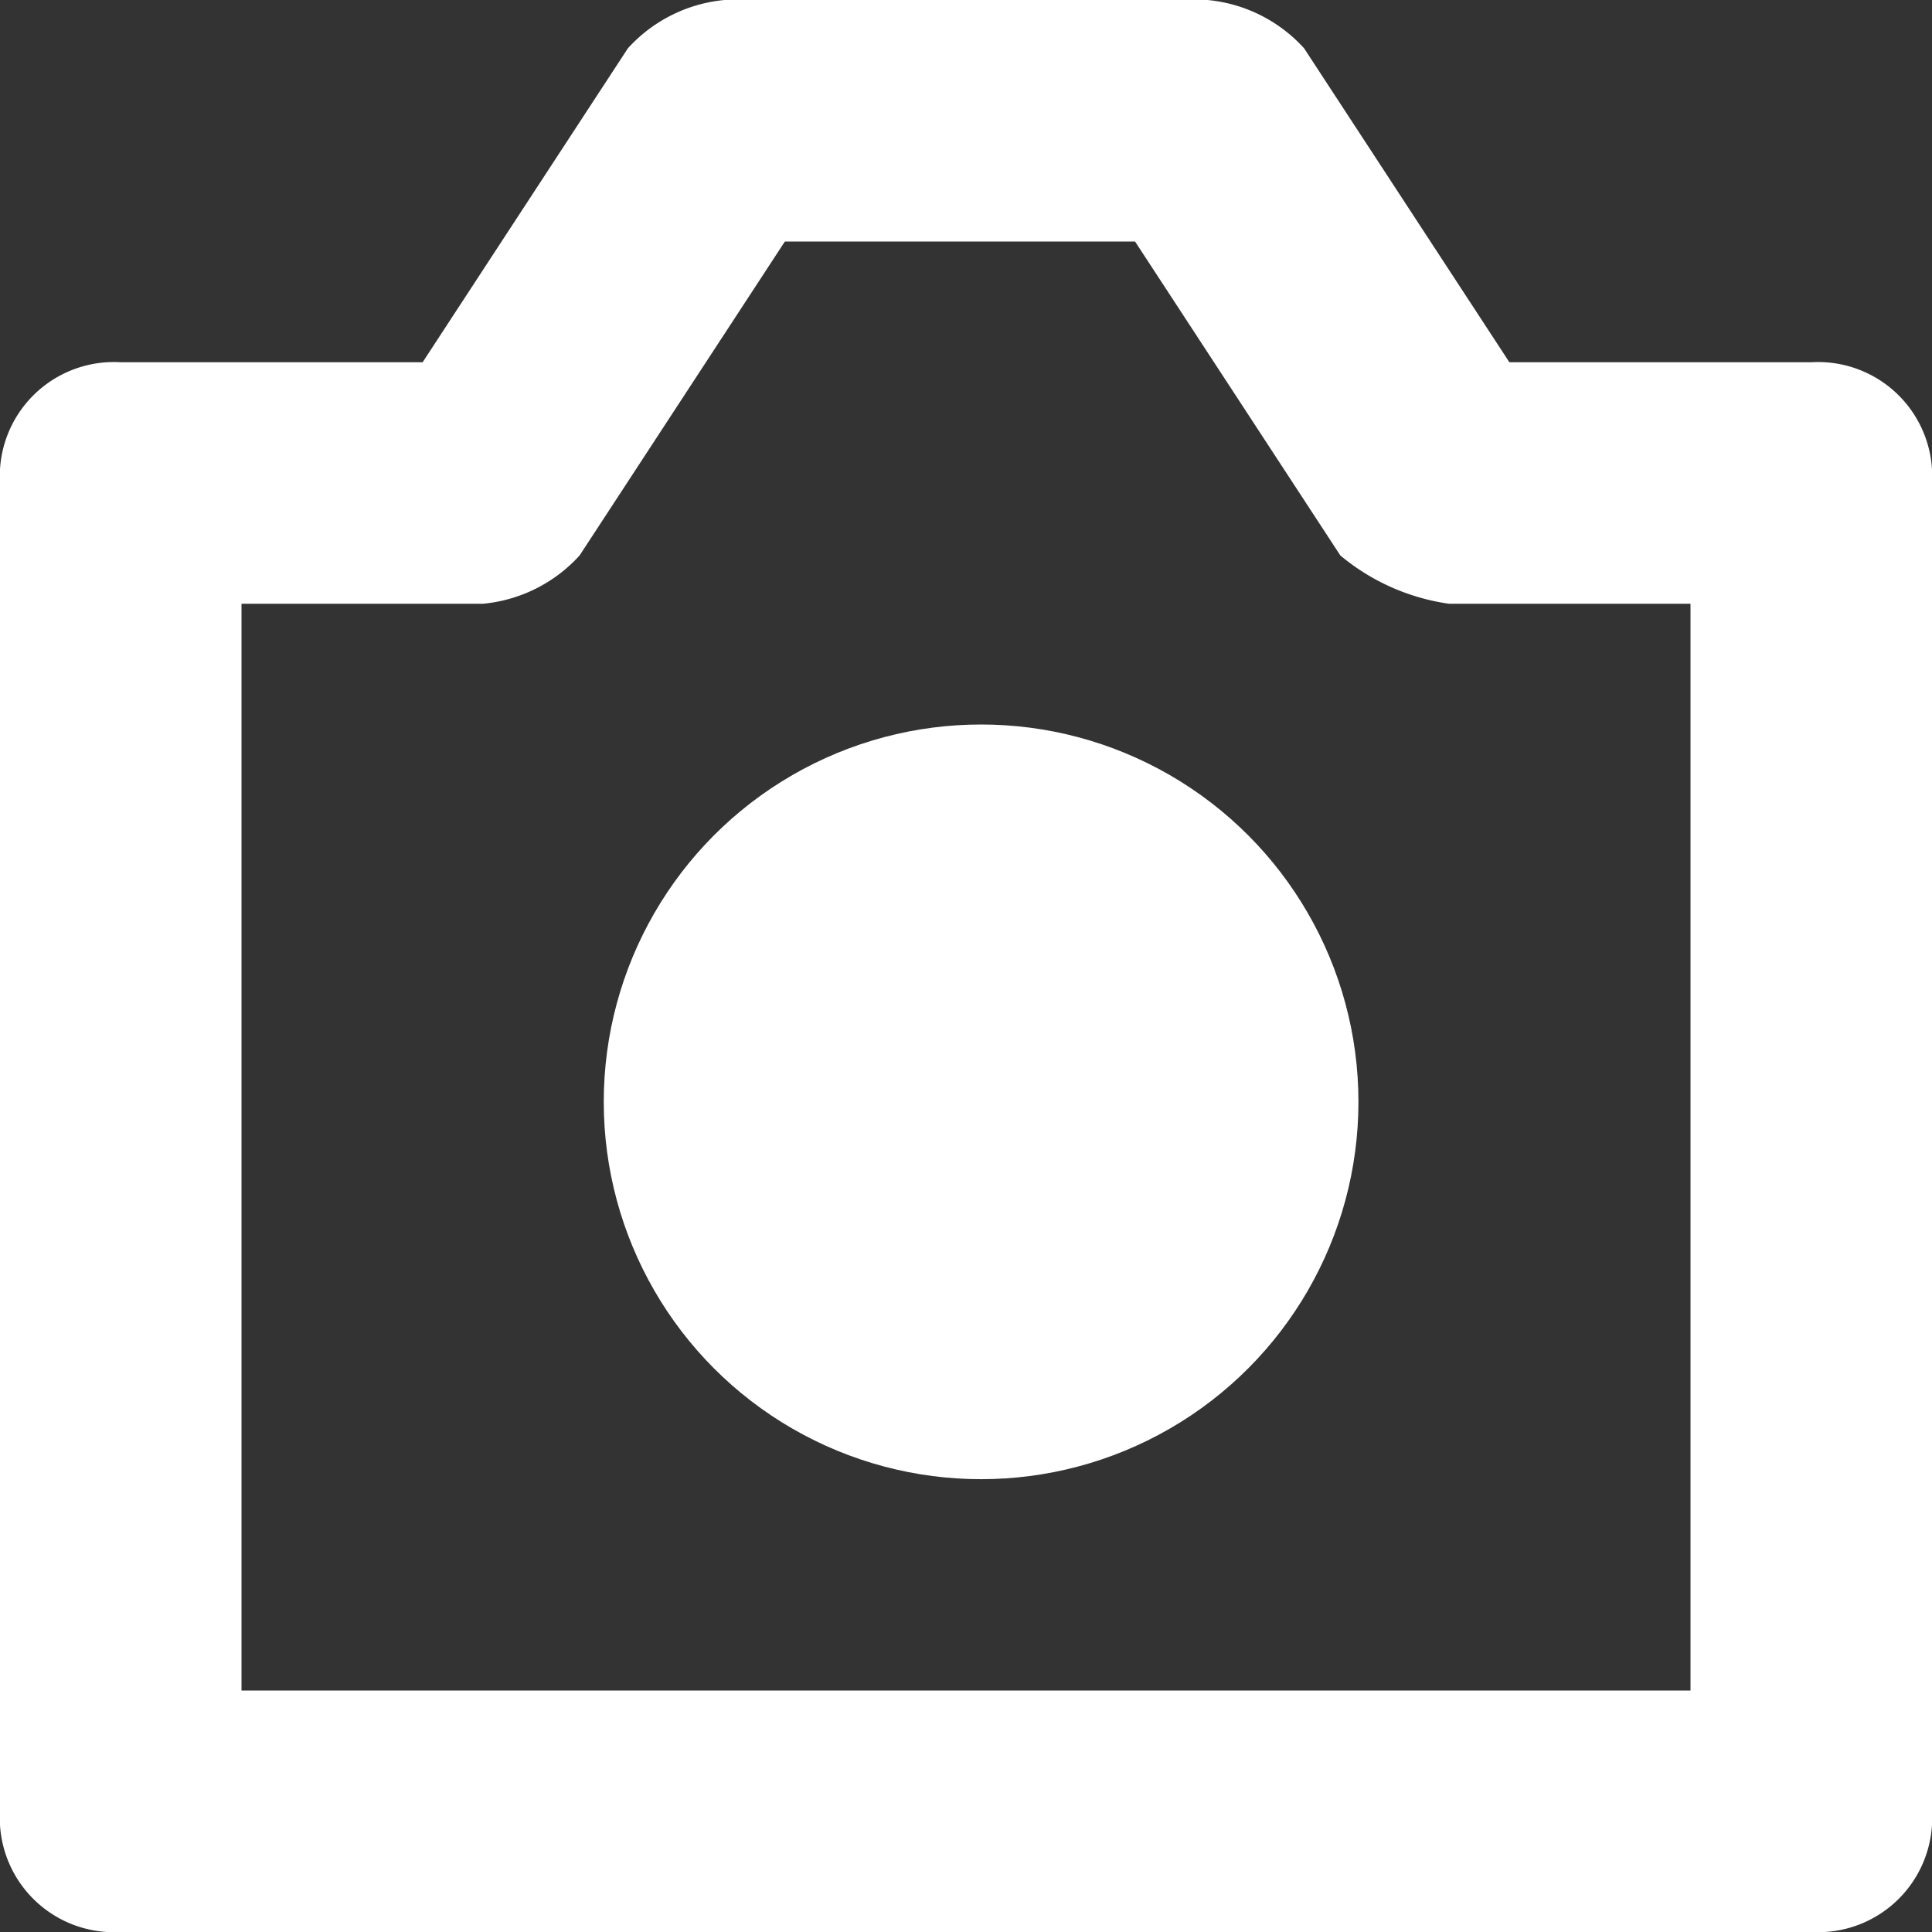
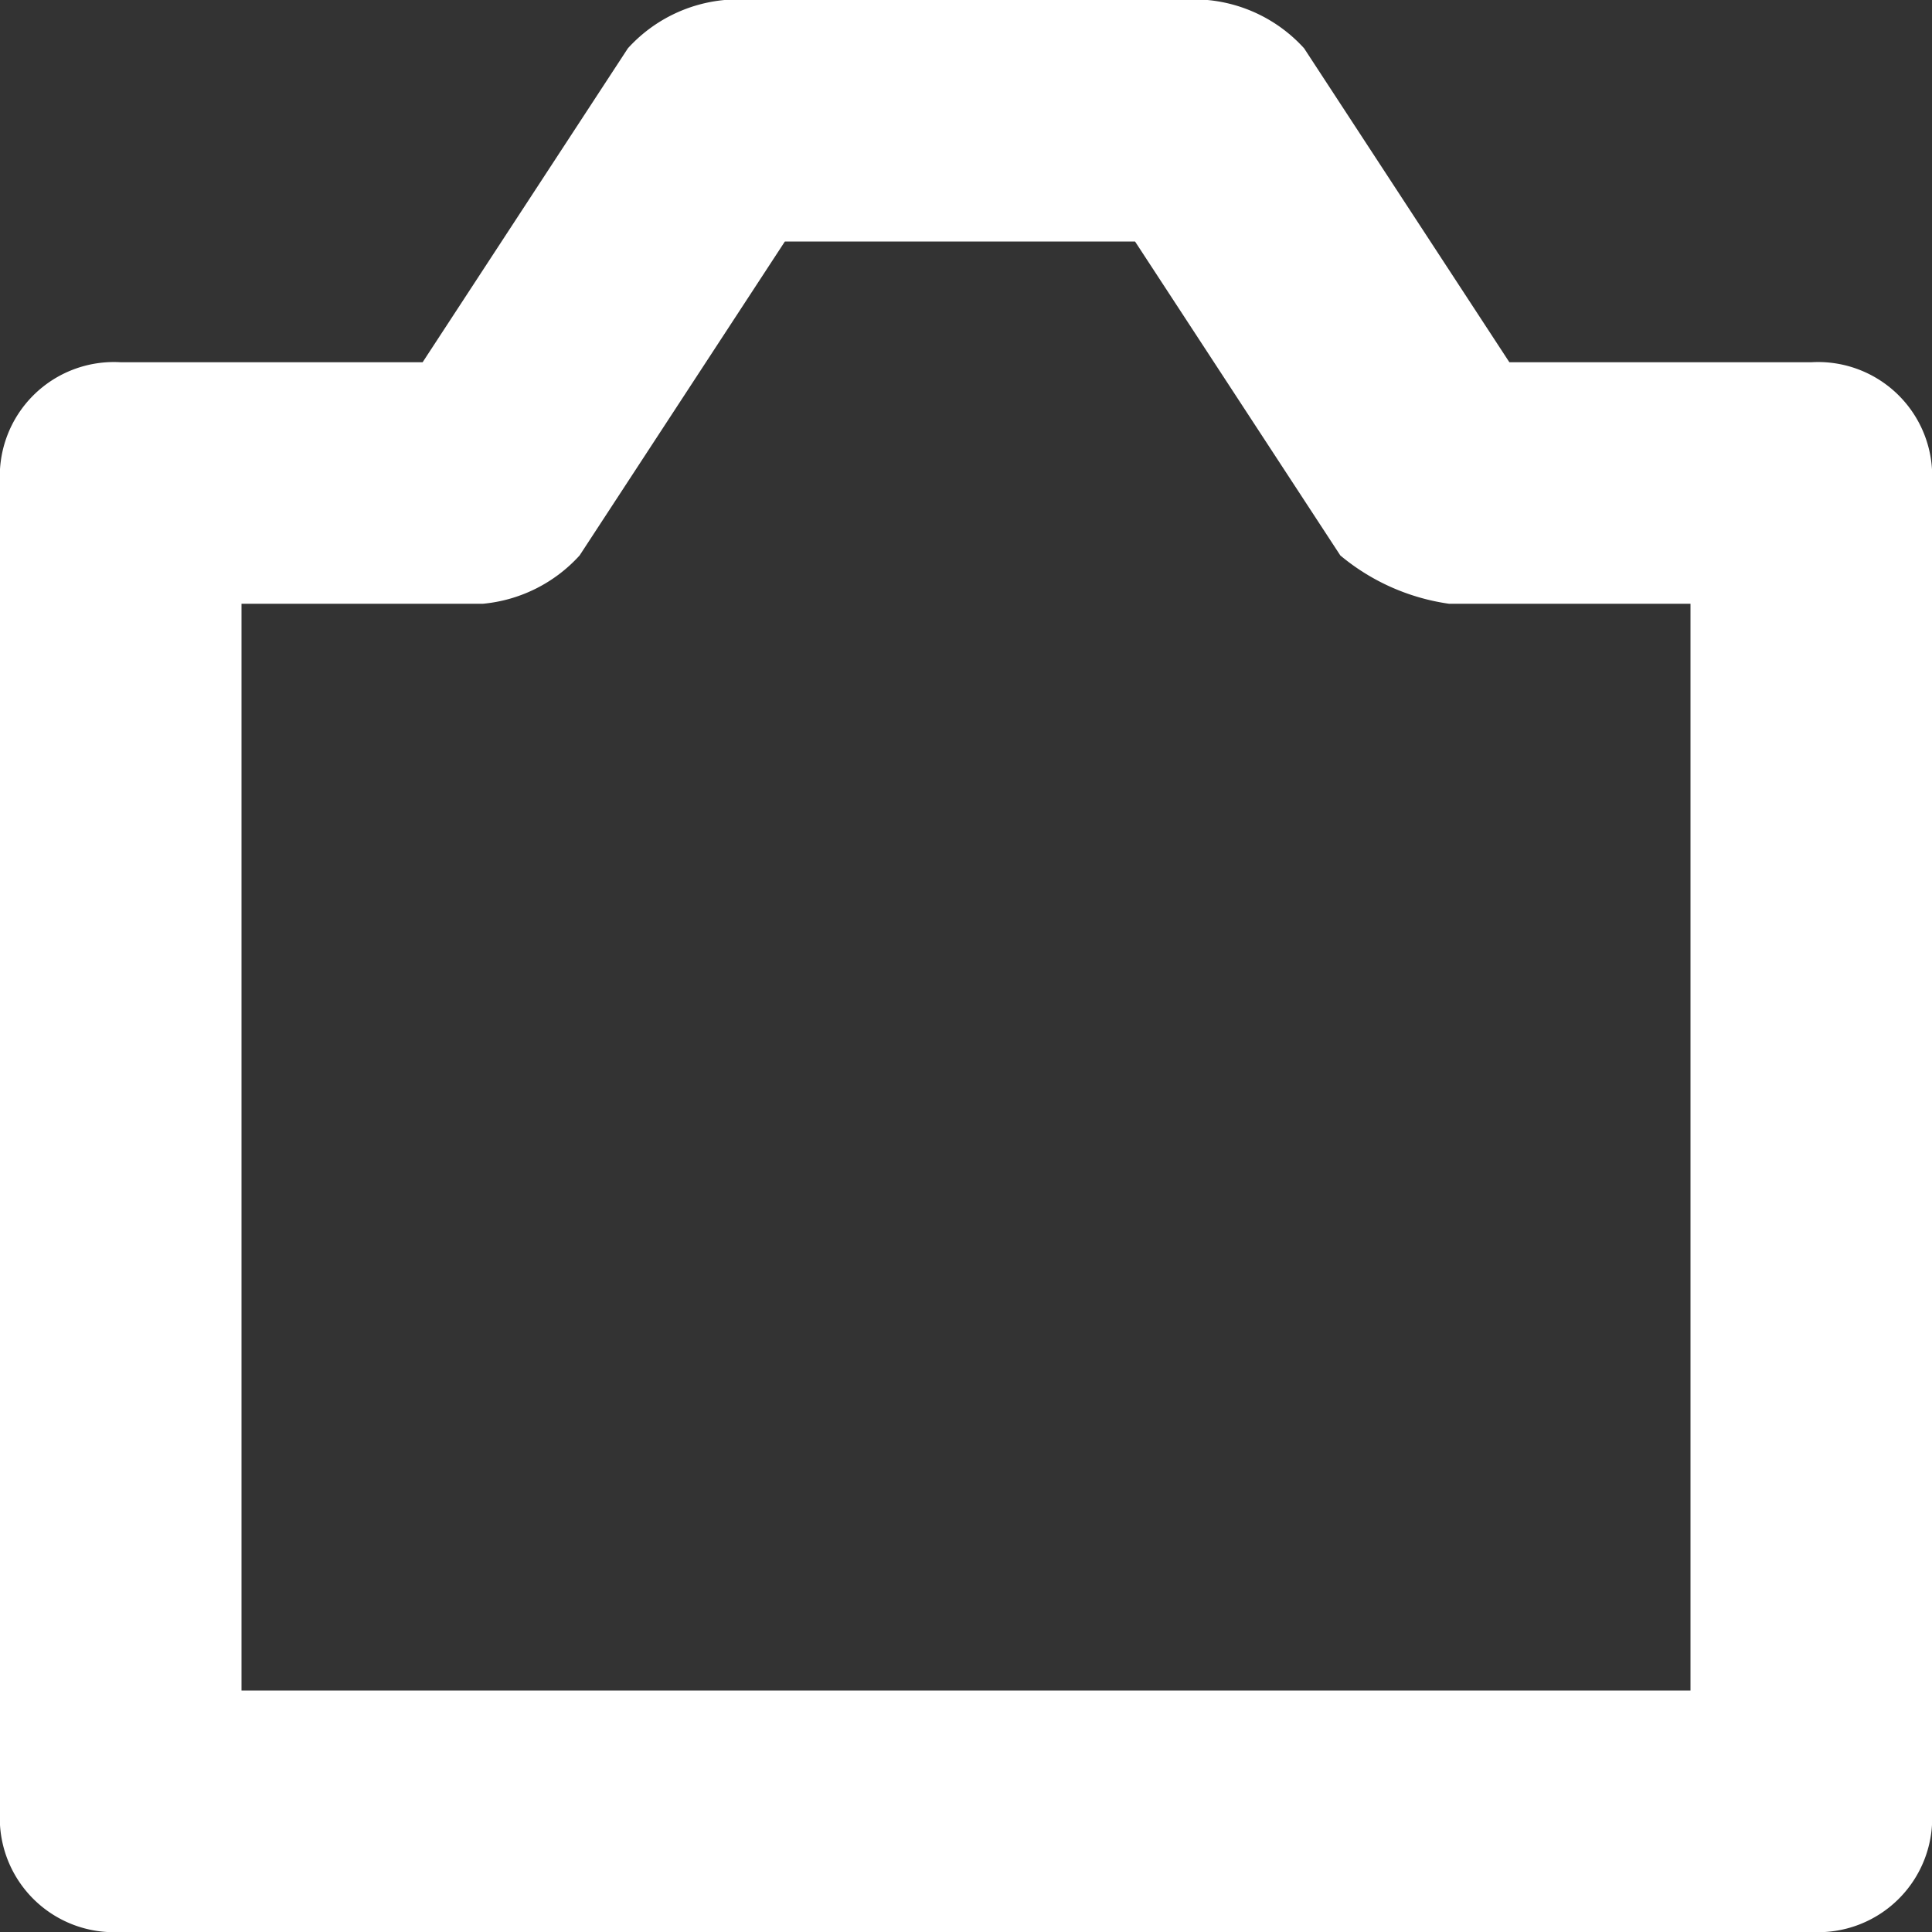
<svg xmlns="http://www.w3.org/2000/svg" id="camera_icon" width="12.8" height="12.8" viewBox="0 0 12.8 12.8">
  <rect x="0" y="0" width="12.8" height="12.8" fill="#333333" stroke="none" />
  <path fill="#fff" d="M12 2.4h-2L8.64.32A.988.988 0 0 0 8 0H4.8a.988.988 0 0 0-.64.32L2.8 2.4h-2a.756.756 0 0 0-.8.8V12a.756.756 0 0 0 .8.8H12a.756.756 0 0 0 .8-.8V3.2a.756.756 0 0 0-.8-.8zm-.8 8.8H1.6V4h1.6a.988.988 0 0 0 .64-.32L5.2 1.6h2.32l1.36 2.08A1.438 1.438 0 0 0 9.6 4h1.6z" />
-   <circle fill="#fff" cx="2.5" cy="2.5" r="2.5" transform="translate(4 4.8)" />
</svg>